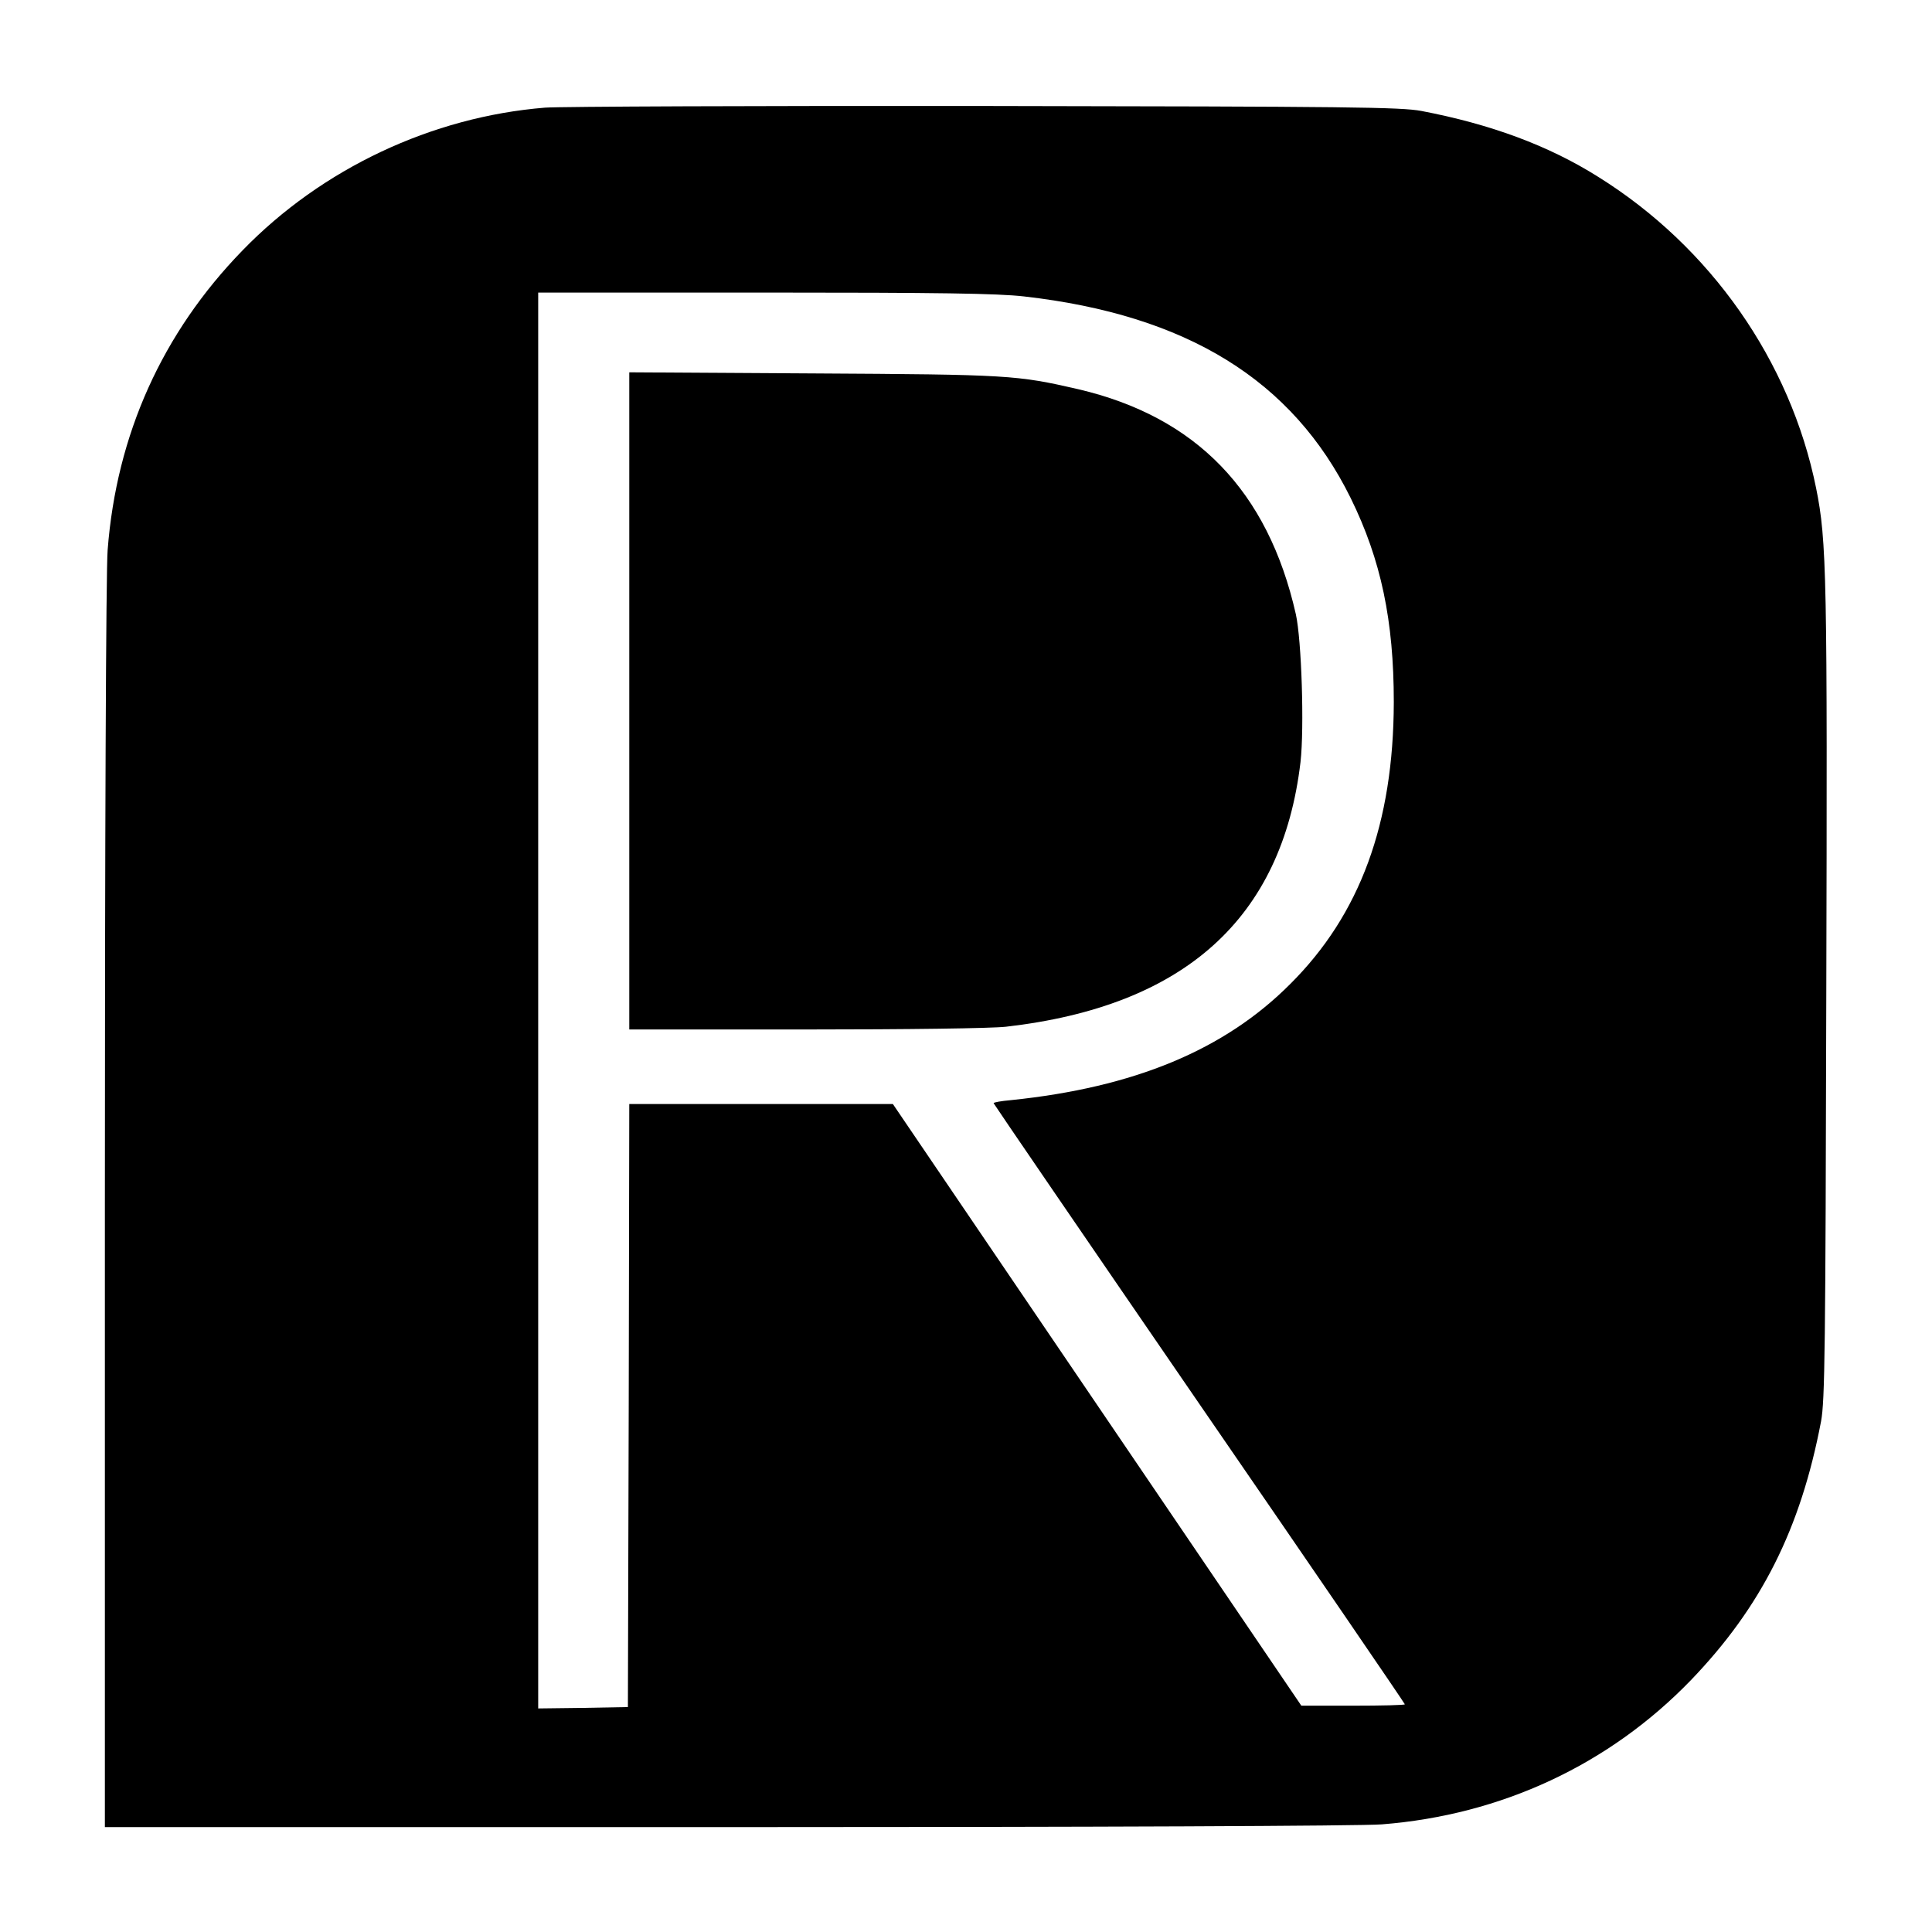
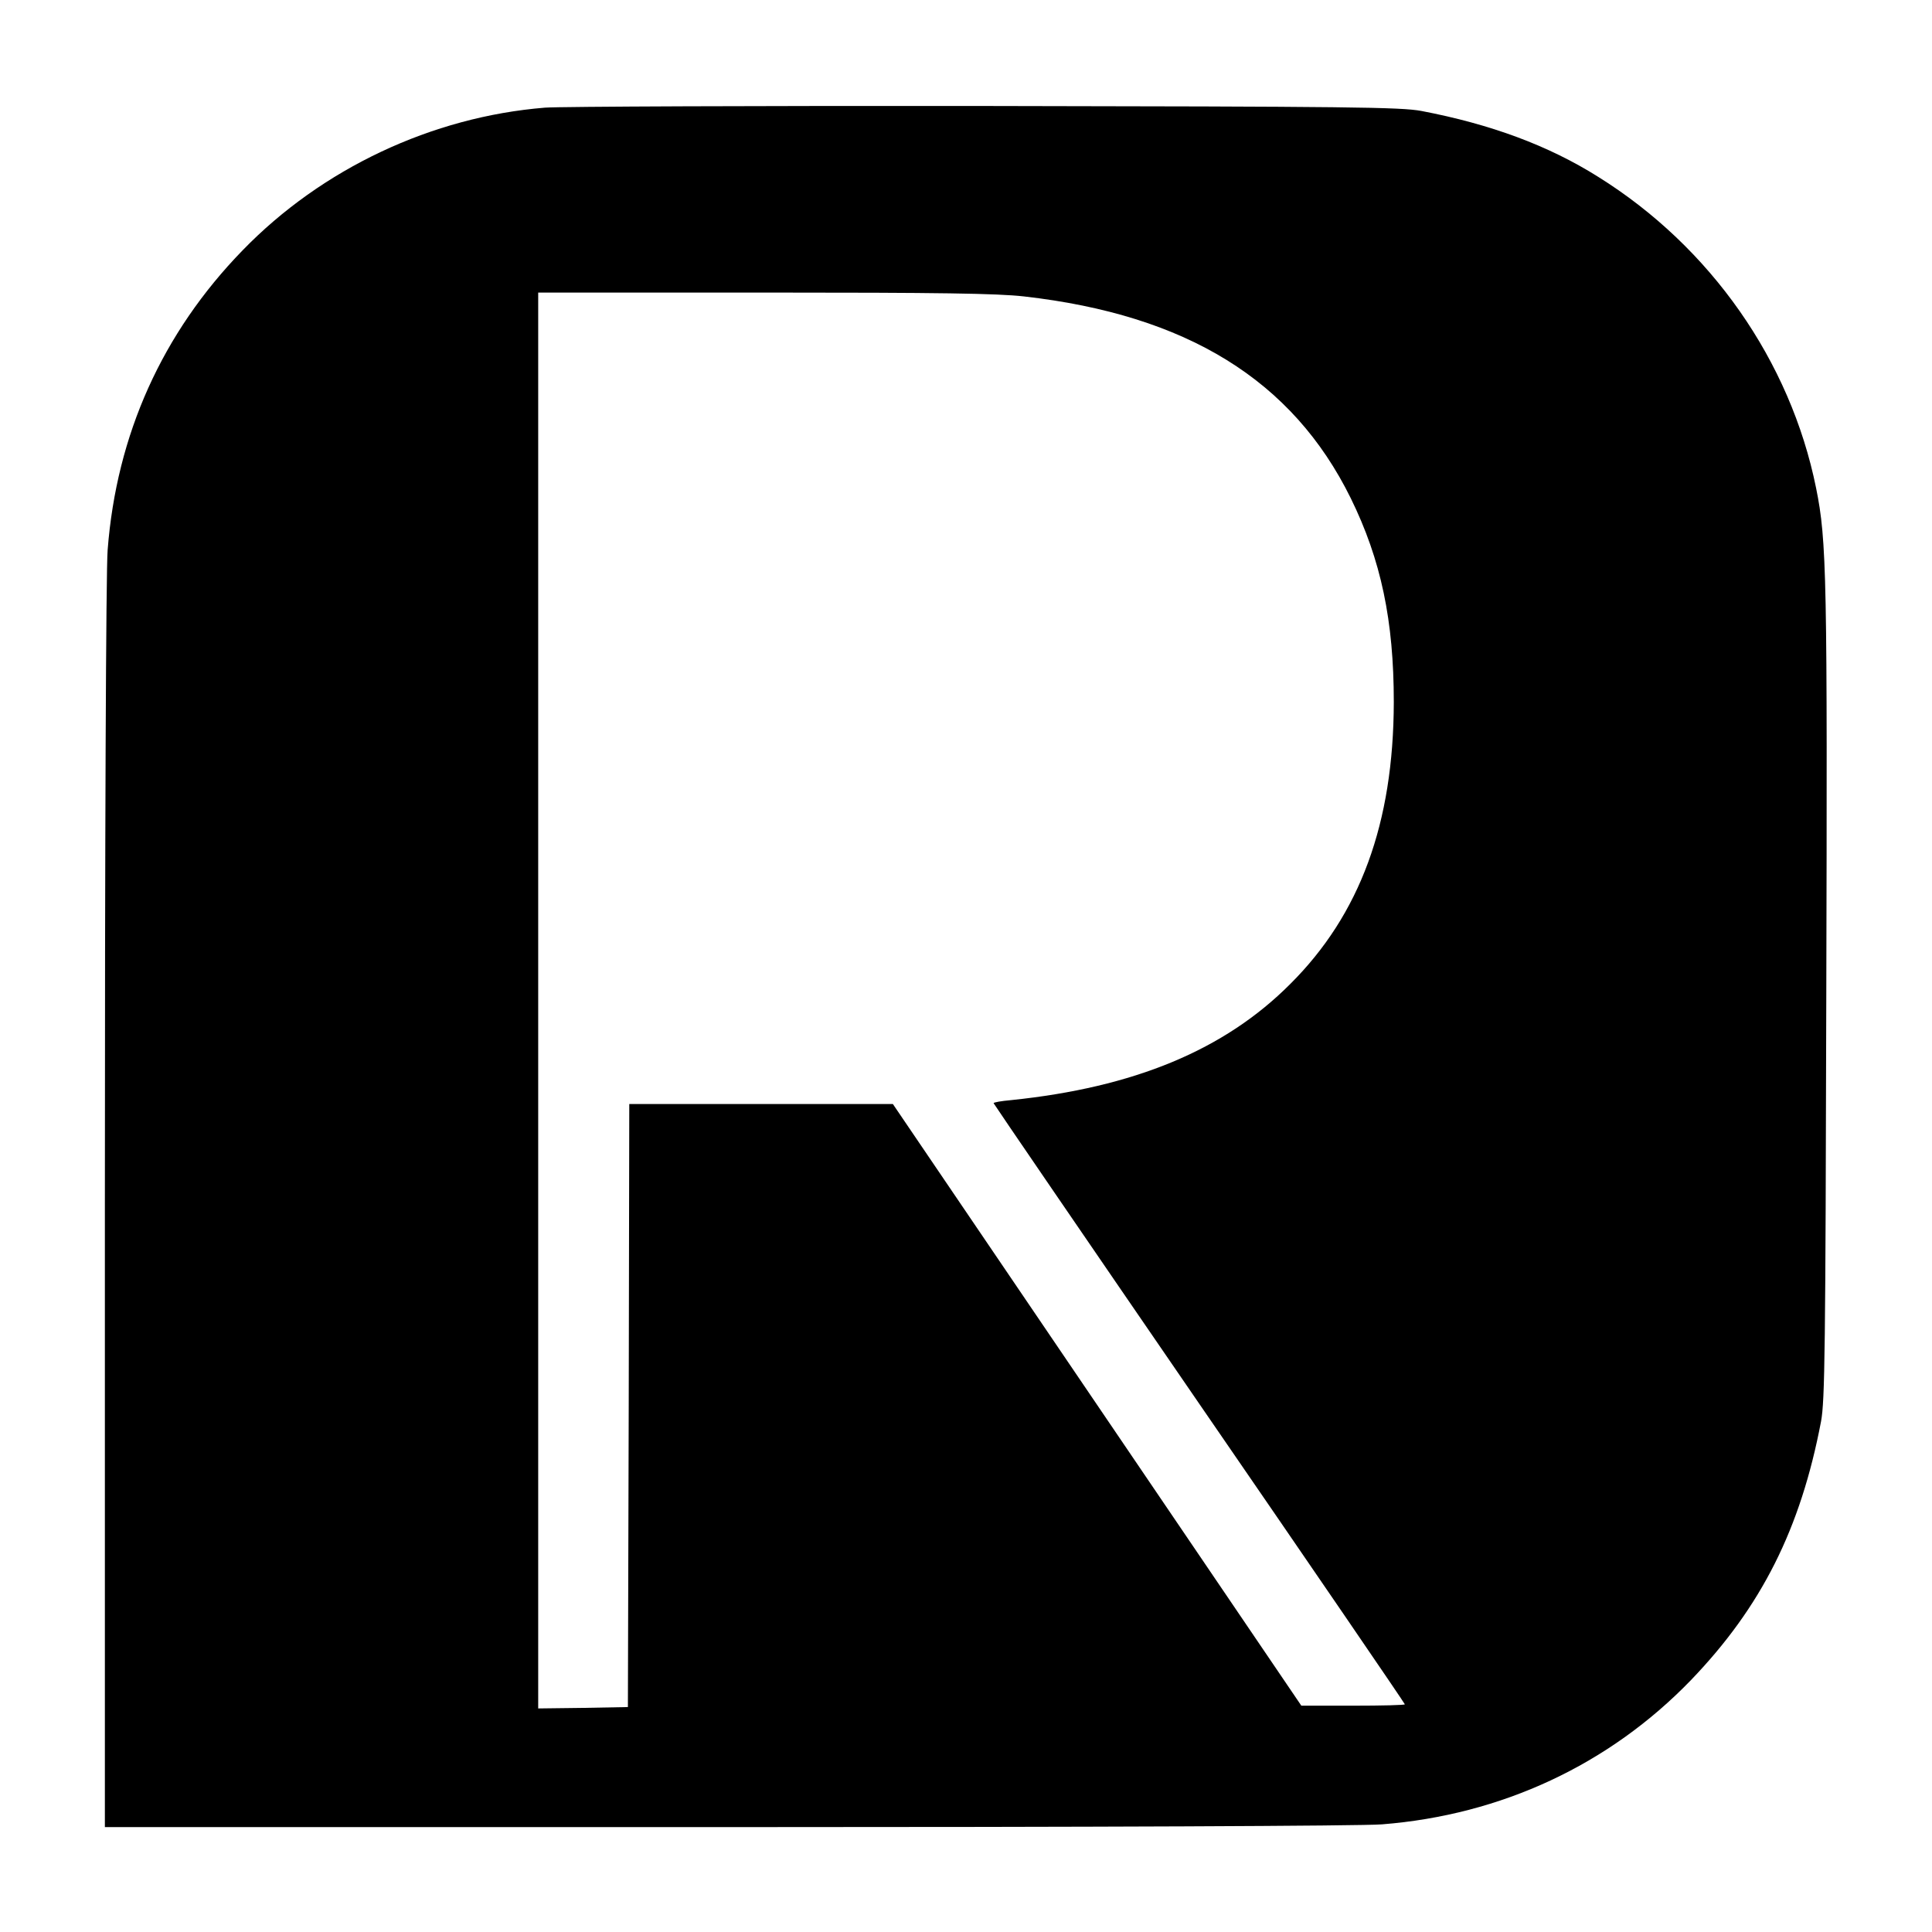
<svg xmlns="http://www.w3.org/2000/svg" version="1.0" width="700pt" height="700pt" viewBox="0 0 700 700" preserveAspectRatio="xMidYMid meet">
  <g transform="translate(0,700) scale(0.1,-0.1)" fill="#000000" stroke="none">
    <path d="M1975 6610 c-410 -33 -809 -221 -1096 -517 -291 -299 -457 -668 -489 -1086 -6 -72 -10 -1048 -10 -2374 l0 -2253 2253 0 c1326 0 2302 4 2374 10 433 34 823 216 1119 522 256 266 398 549 472 938 14 75 16 259 19 1545 4 1516 2 1645 -37 1837 -93 460 -382 873 -789 1127 -181 114 -390 191 -641 239 -75 14 -257 16 -1580 18 -822 1 -1540 -2 -1595 -6z m1735 -684 c590 -67 973 -303 1184 -731 110 -224 156 -444 156 -739 -1 -439 -122 -769 -375 -1021 -238 -239 -565 -375 -1012 -421 -35 -3 -63 -8 -63 -11 0 -2 335 -492 745 -1089 410 -596 745 -1086 745 -1089 0 -3 -84 -5 -187 -5 l-188 0 -740 1090 -740 1090 -477 0 -478 0 -2 -1092 -3 -1093 -162 -3 -163 -2 0 2565 0 2565 818 0 c636 0 845 -3 942 -14z" />
-     <path d="M2280 4461 l0 -1191 638 0 c370 0 675 4 727 10 646 74 1000 392 1067 959 14 124 4 442 -17 536 -101 446 -361 715 -789 815 -222 51 -250 53 -958 57 l-668 4 0 -1190z" />
  </g>
</svg>